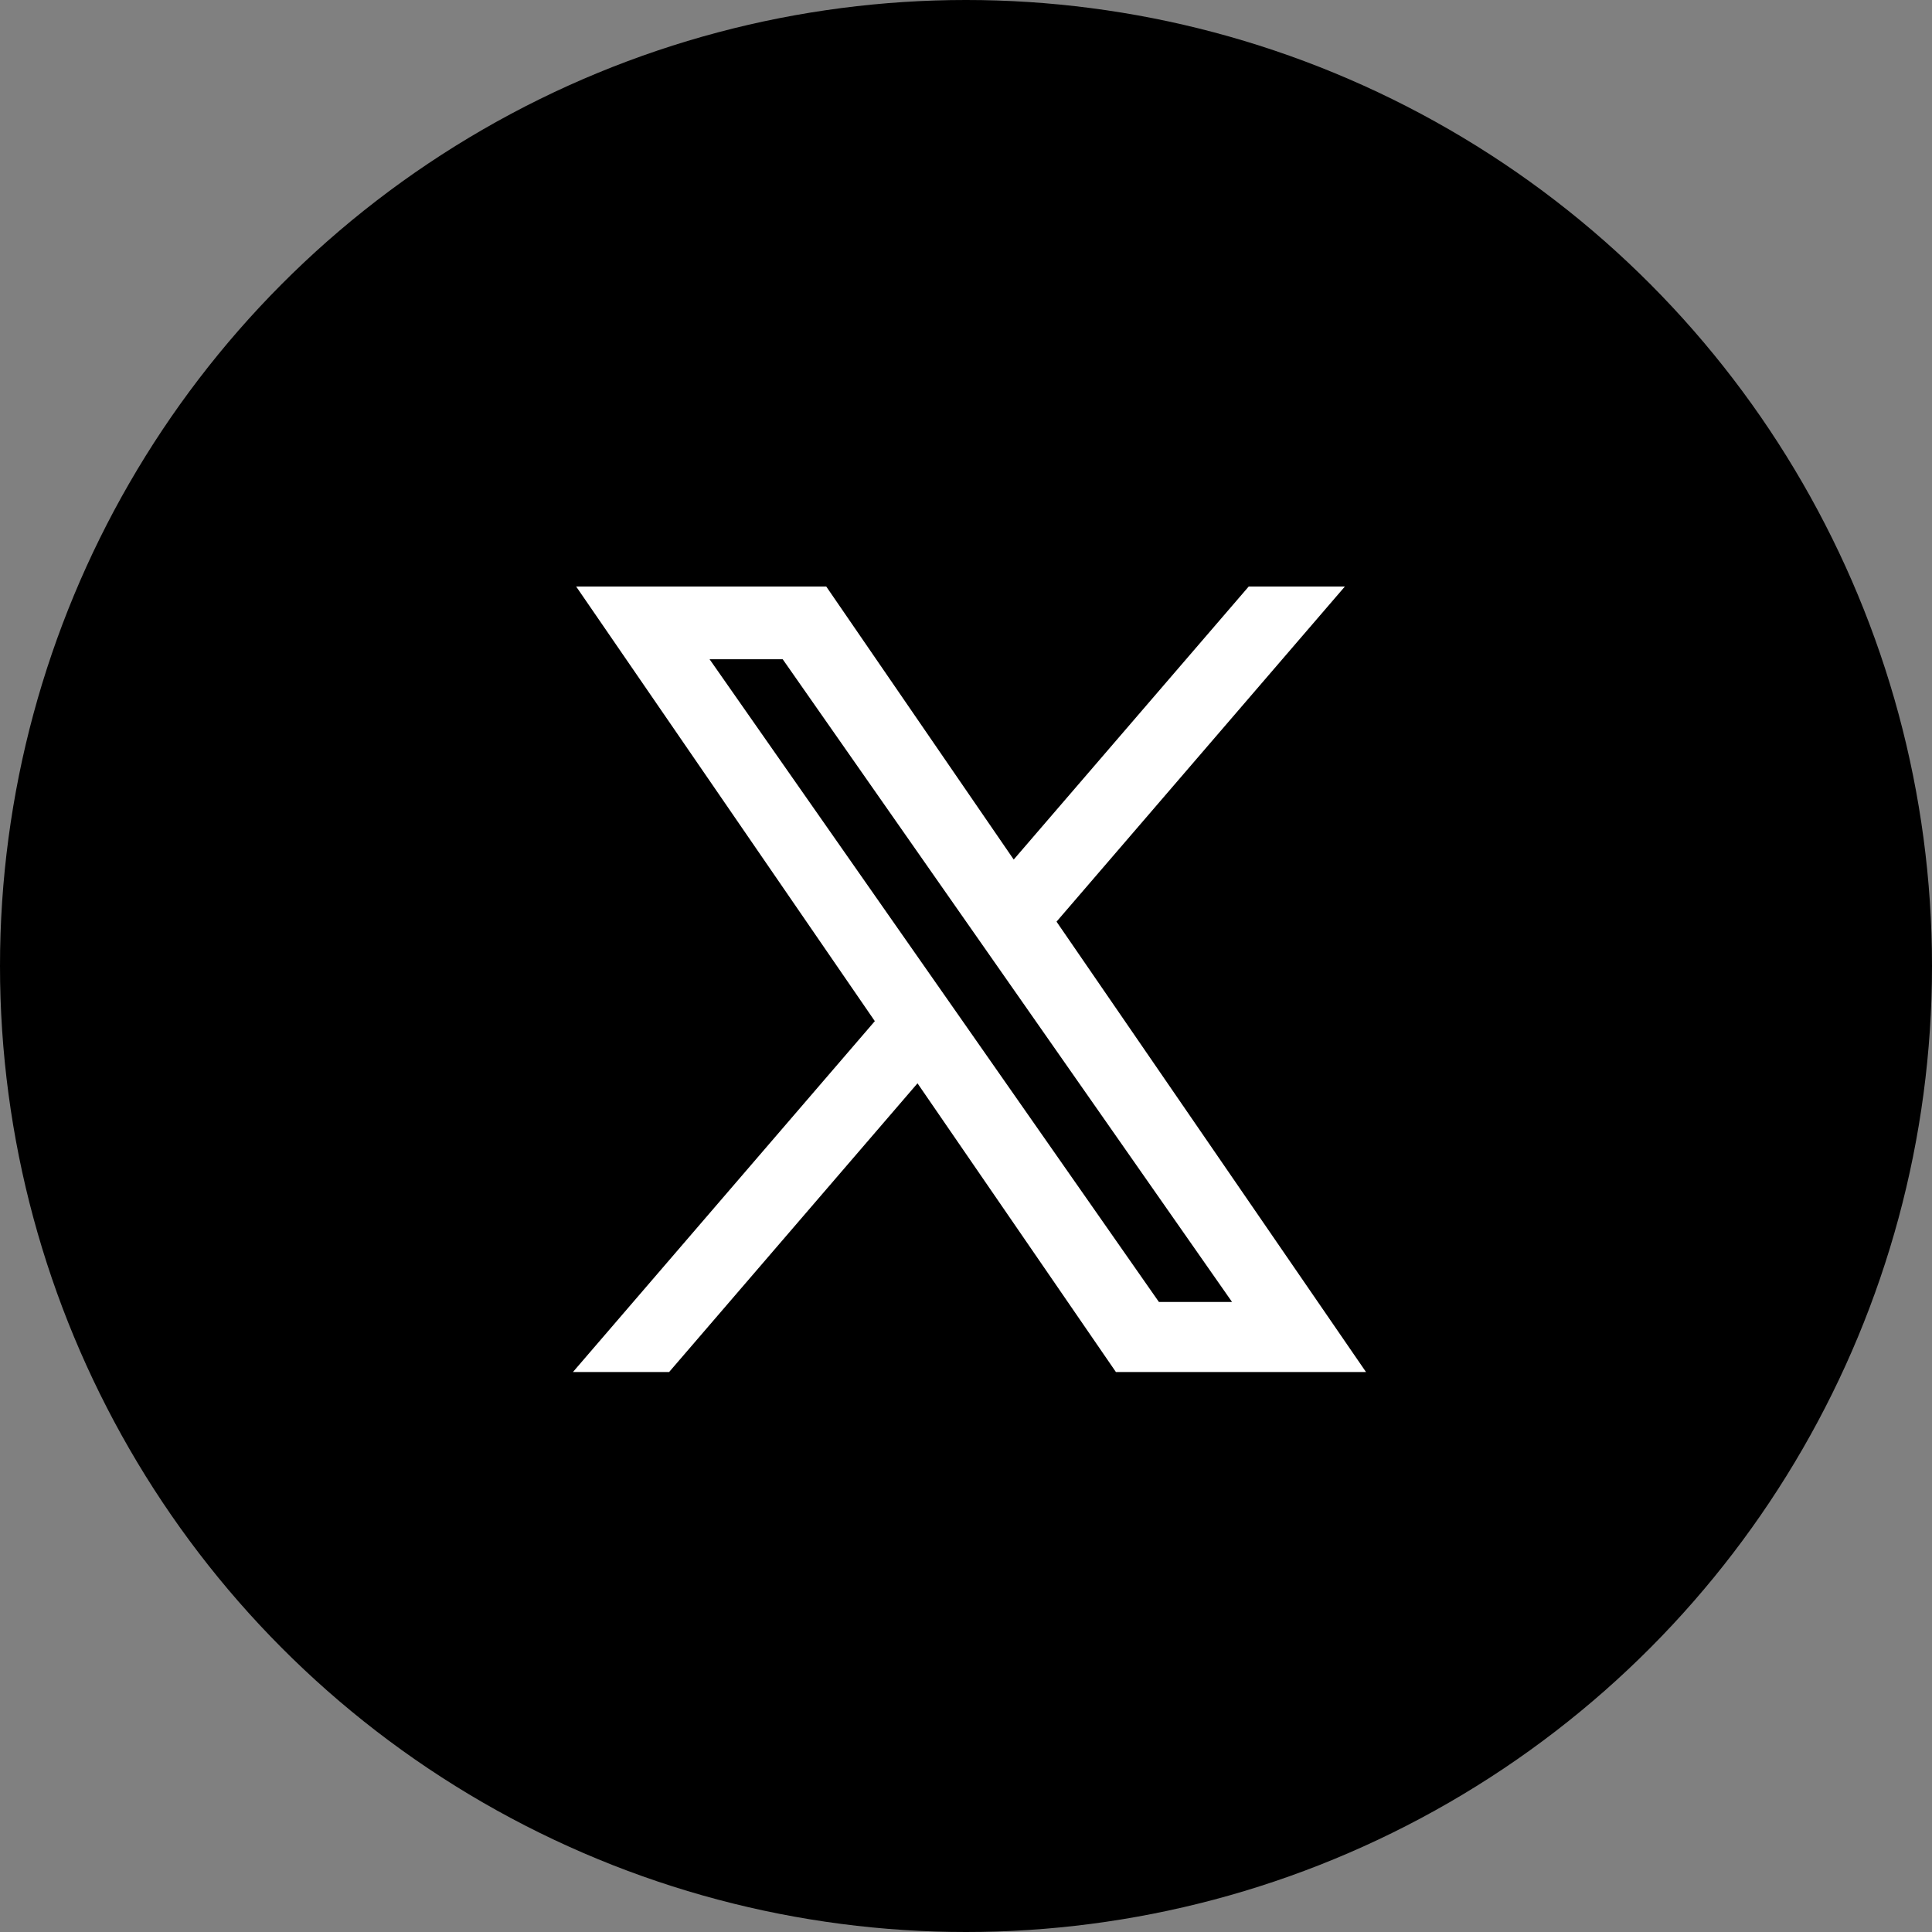
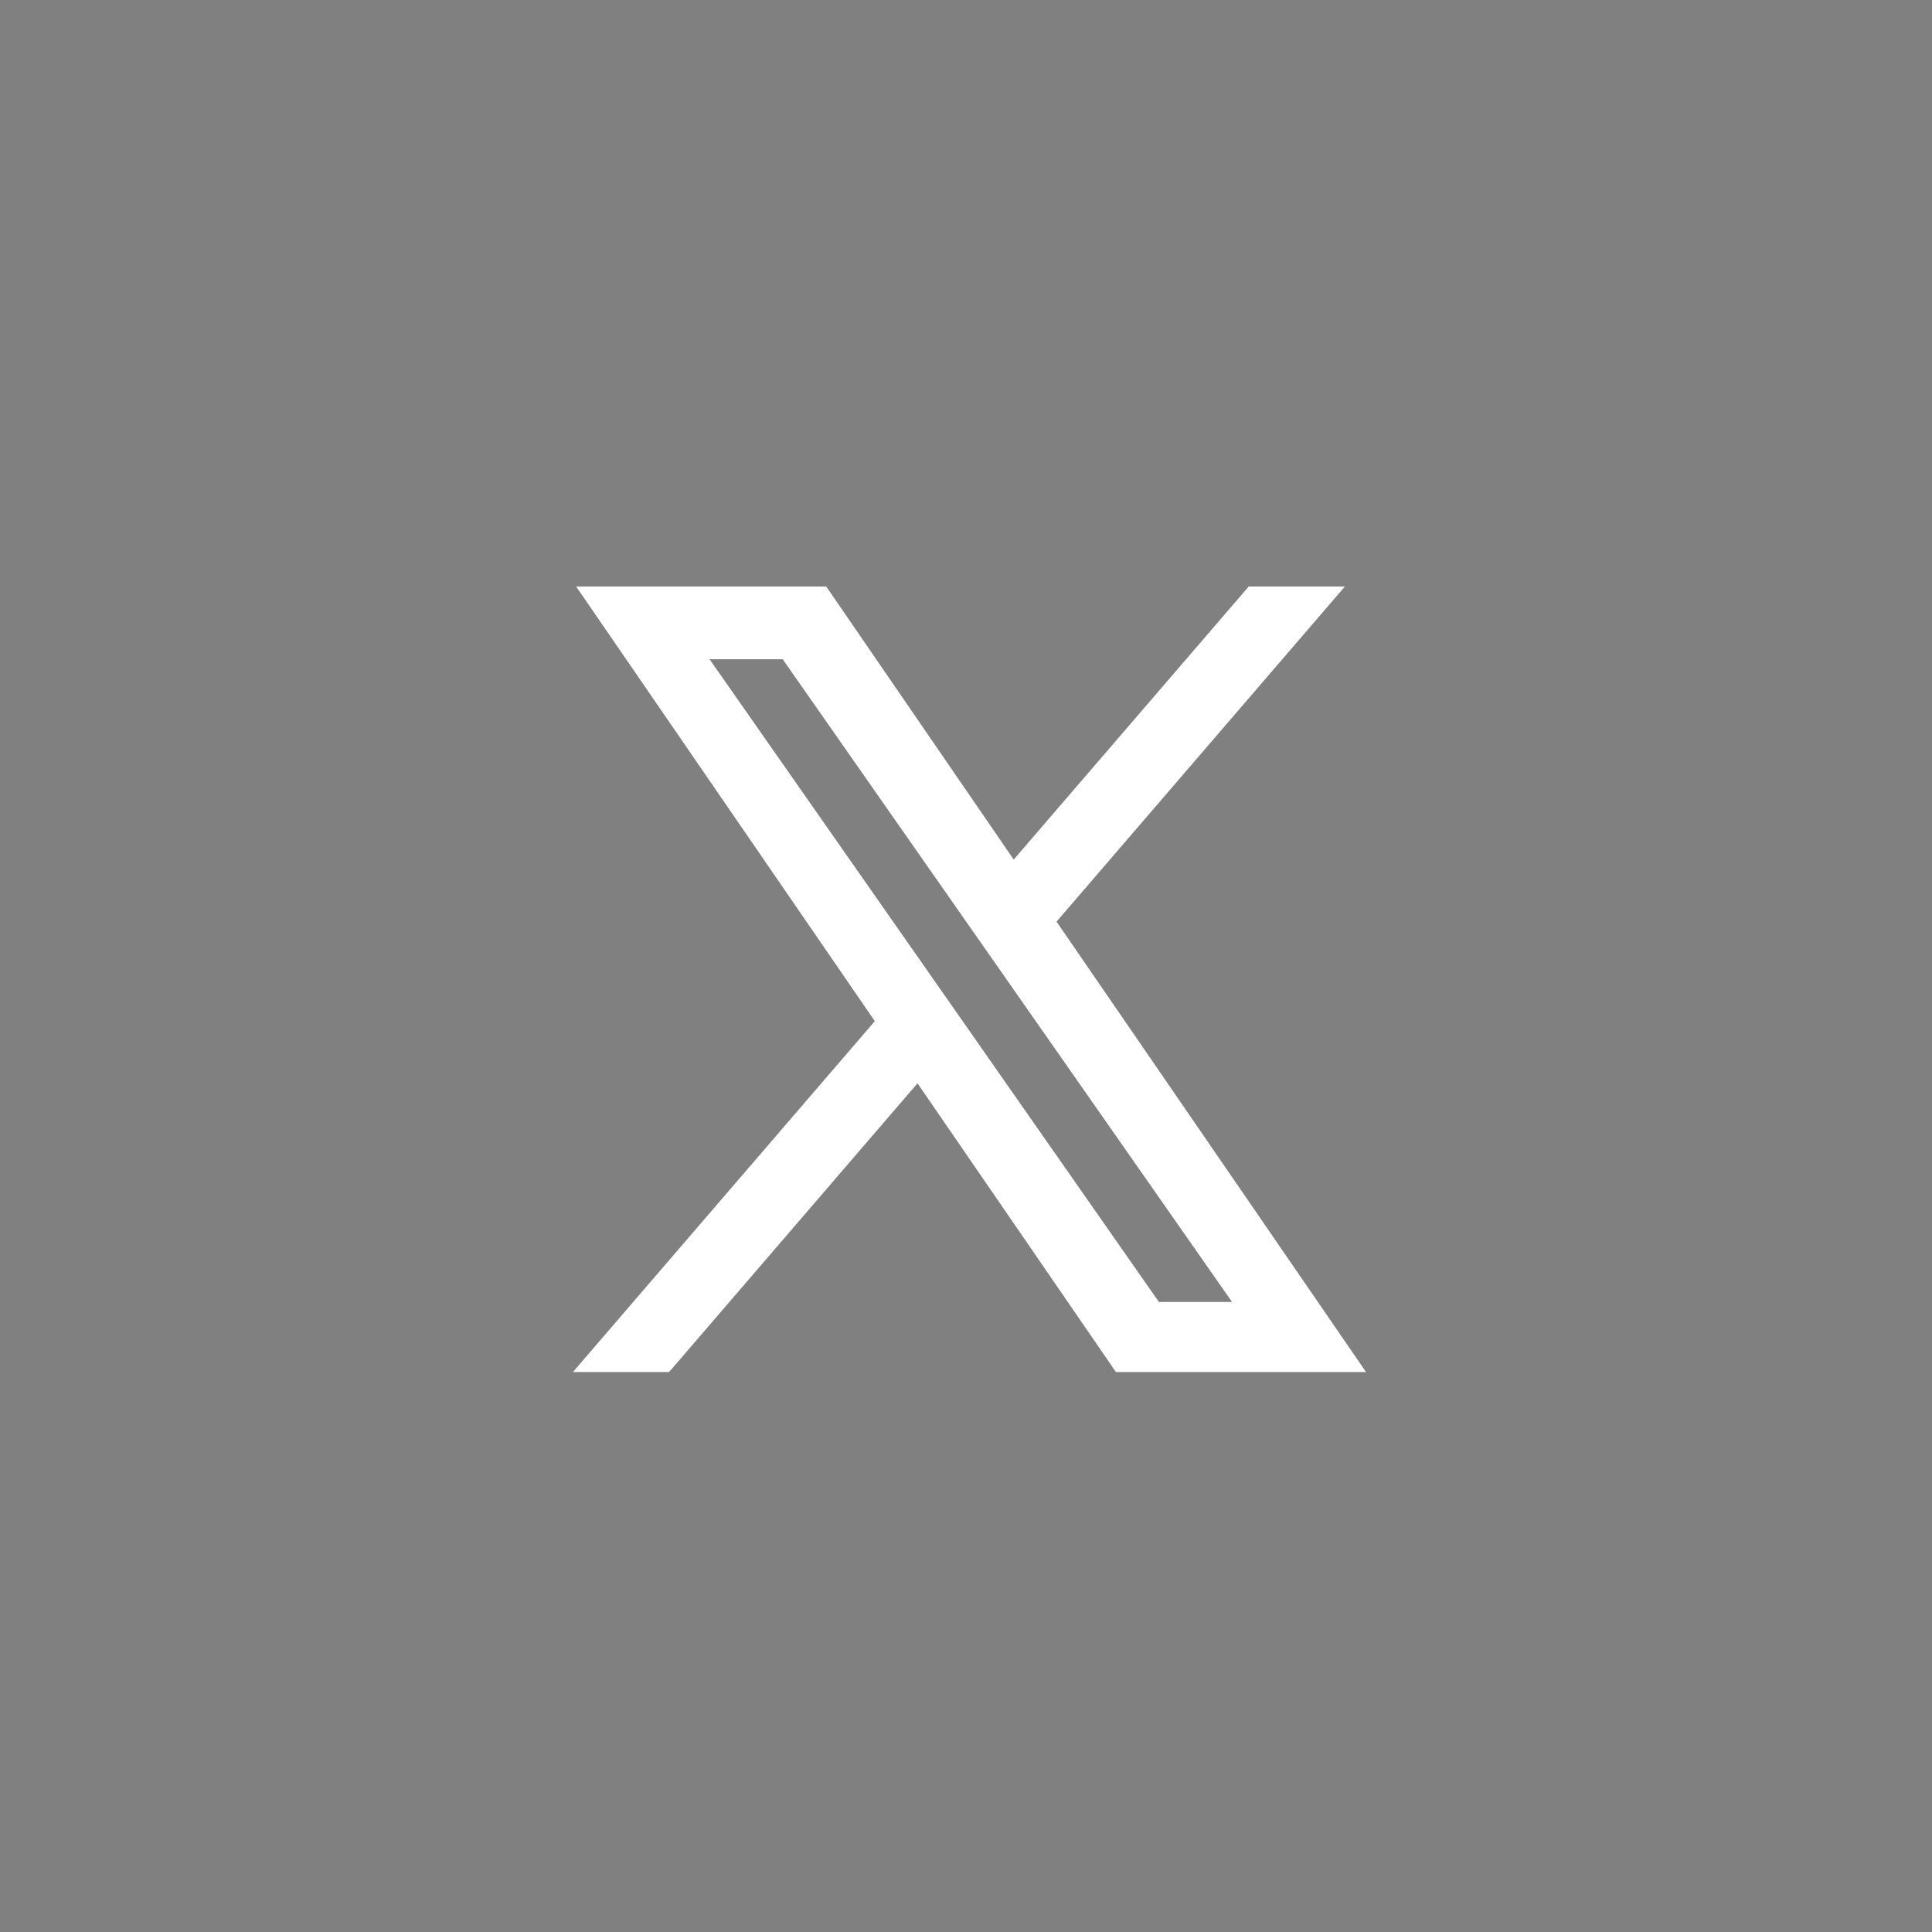
<svg xmlns="http://www.w3.org/2000/svg" width="42" height="42" viewBox="0 0 42 42">
  <rect x="0" y="0" width="42" height="42" fill="#808080" stroke="none" />
  <g id="twitter-black-fill" transform="translate(-552 -750)">
-     <circle id="Ellipse_219" data-name="Ellipse 219" cx="21" cy="21" r="21" transform="translate(552 750)" />
-     <path id="twitter_1_" data-name="twitter (1)" d="M22.838,7.019,28.877,0H27.446L22.2,6.095,18.015,0h-4.83l6.333,9.216-6.333,7.361h1.431l5.537-6.436,4.423,6.436h4.83L22.838,7.019ZM20.878,9.3l-.642-.918-5.105-7.3h2.2l4.12,5.893.642.918,5.355,7.66h-2.2L20.878,9.3Z" transform="translate(551.815 763)" fill="#fff" stroke="#fff" stroke-width="0.5" />
+     <path id="twitter_1_" data-name="twitter (1)" d="M22.838,7.019,28.877,0H27.446L22.2,6.095,18.015,0h-4.83l6.333,9.216-6.333,7.361h1.431l5.537-6.436,4.423,6.436h4.83L22.838,7.019ZM20.878,9.3l-.642-.918-5.105-7.3h2.2l4.12,5.893.642.918,5.355,7.66h-2.2Z" transform="translate(551.815 763)" fill="#fff" stroke="#fff" stroke-width="0.5" />
  </g>
</svg>